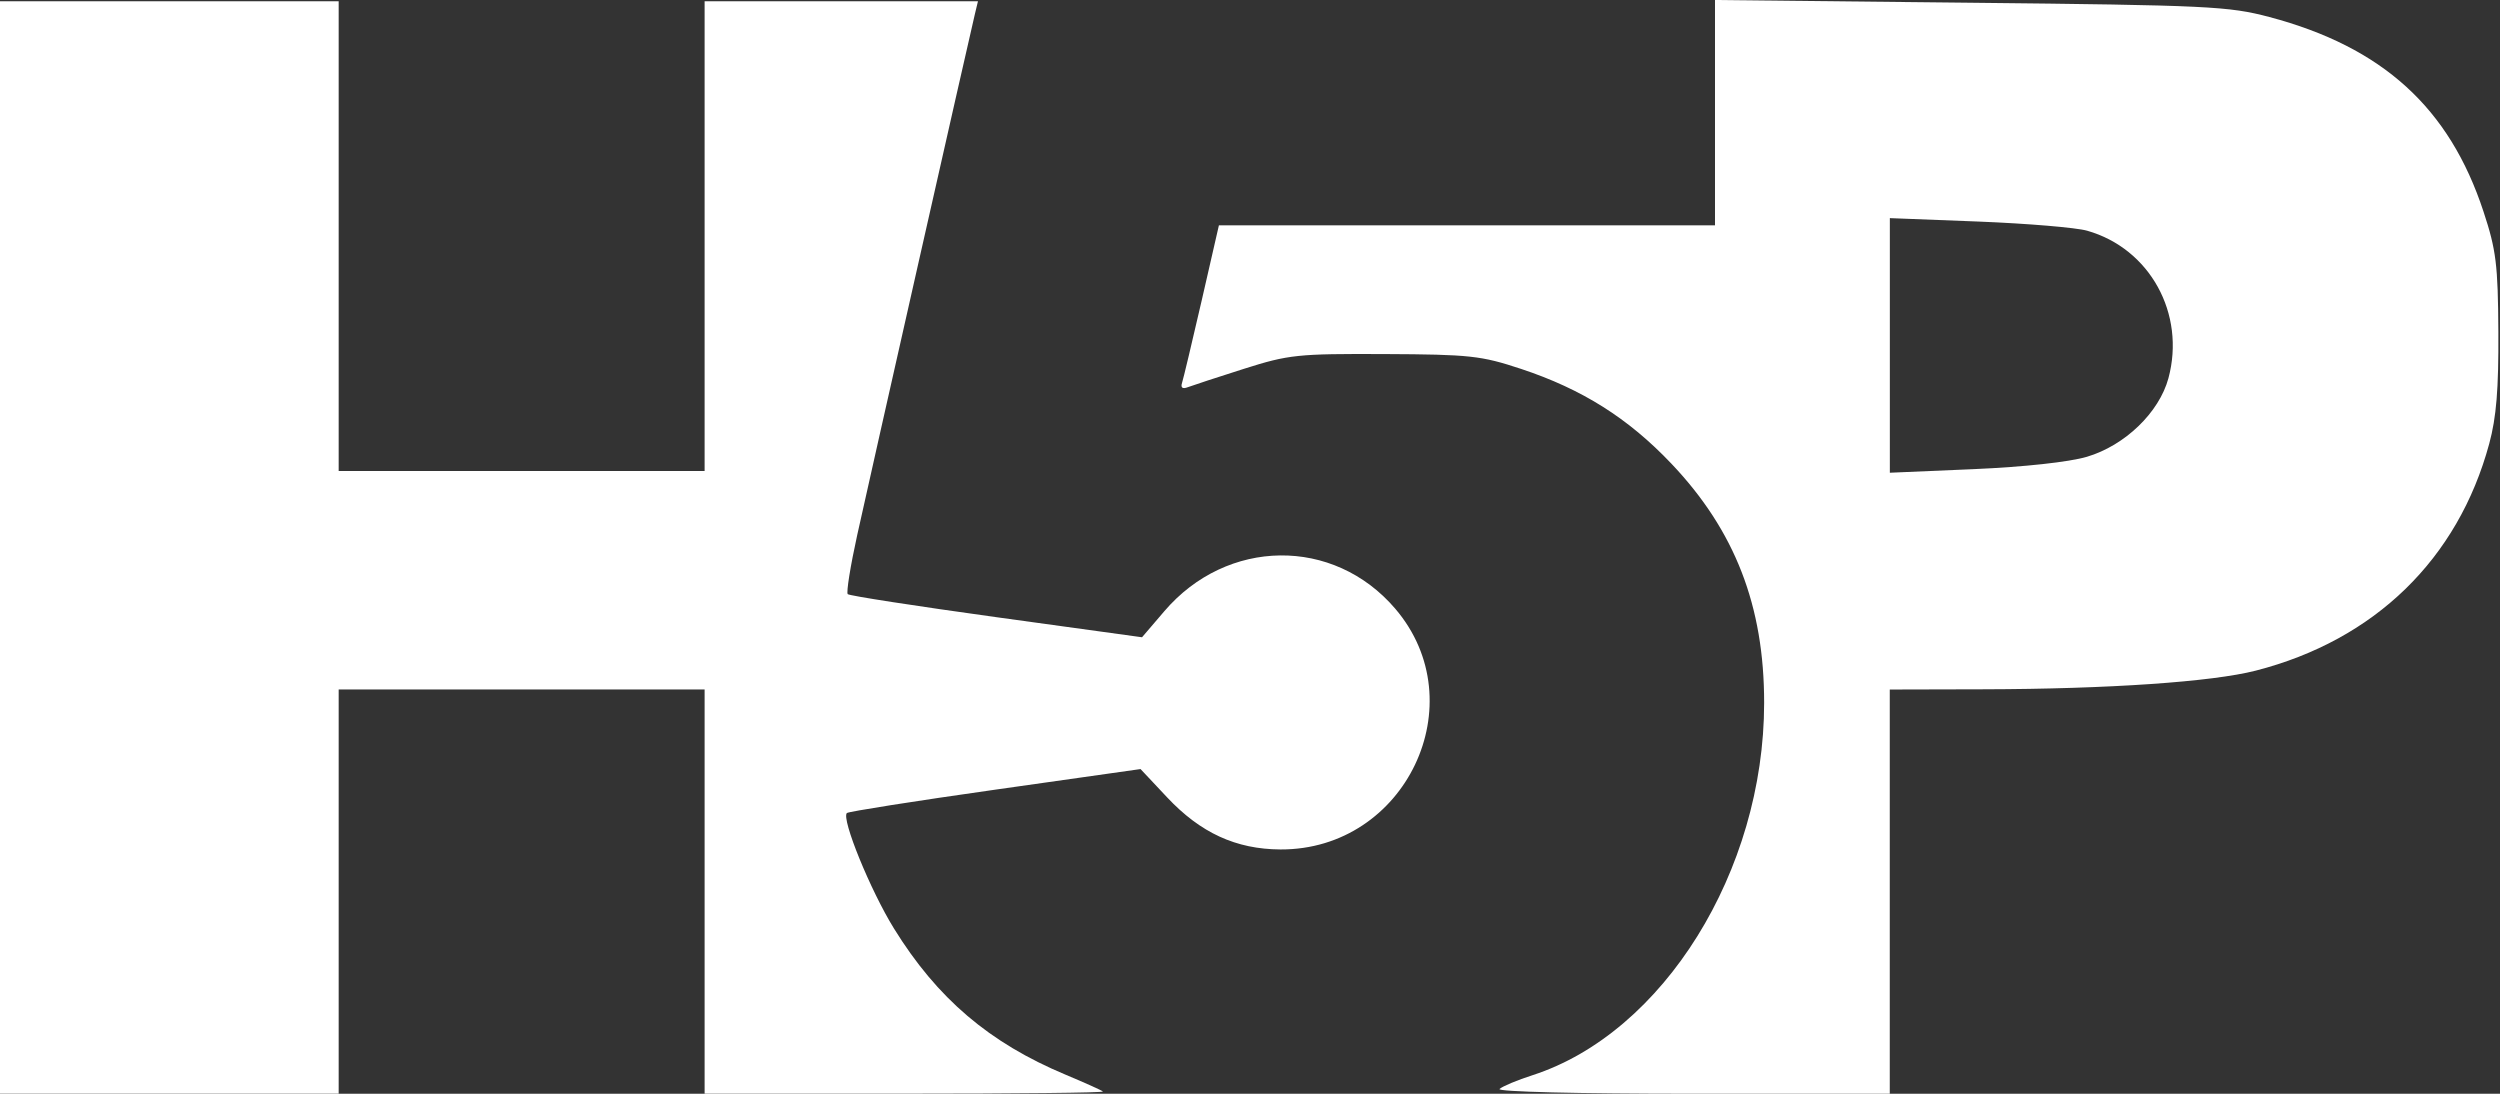
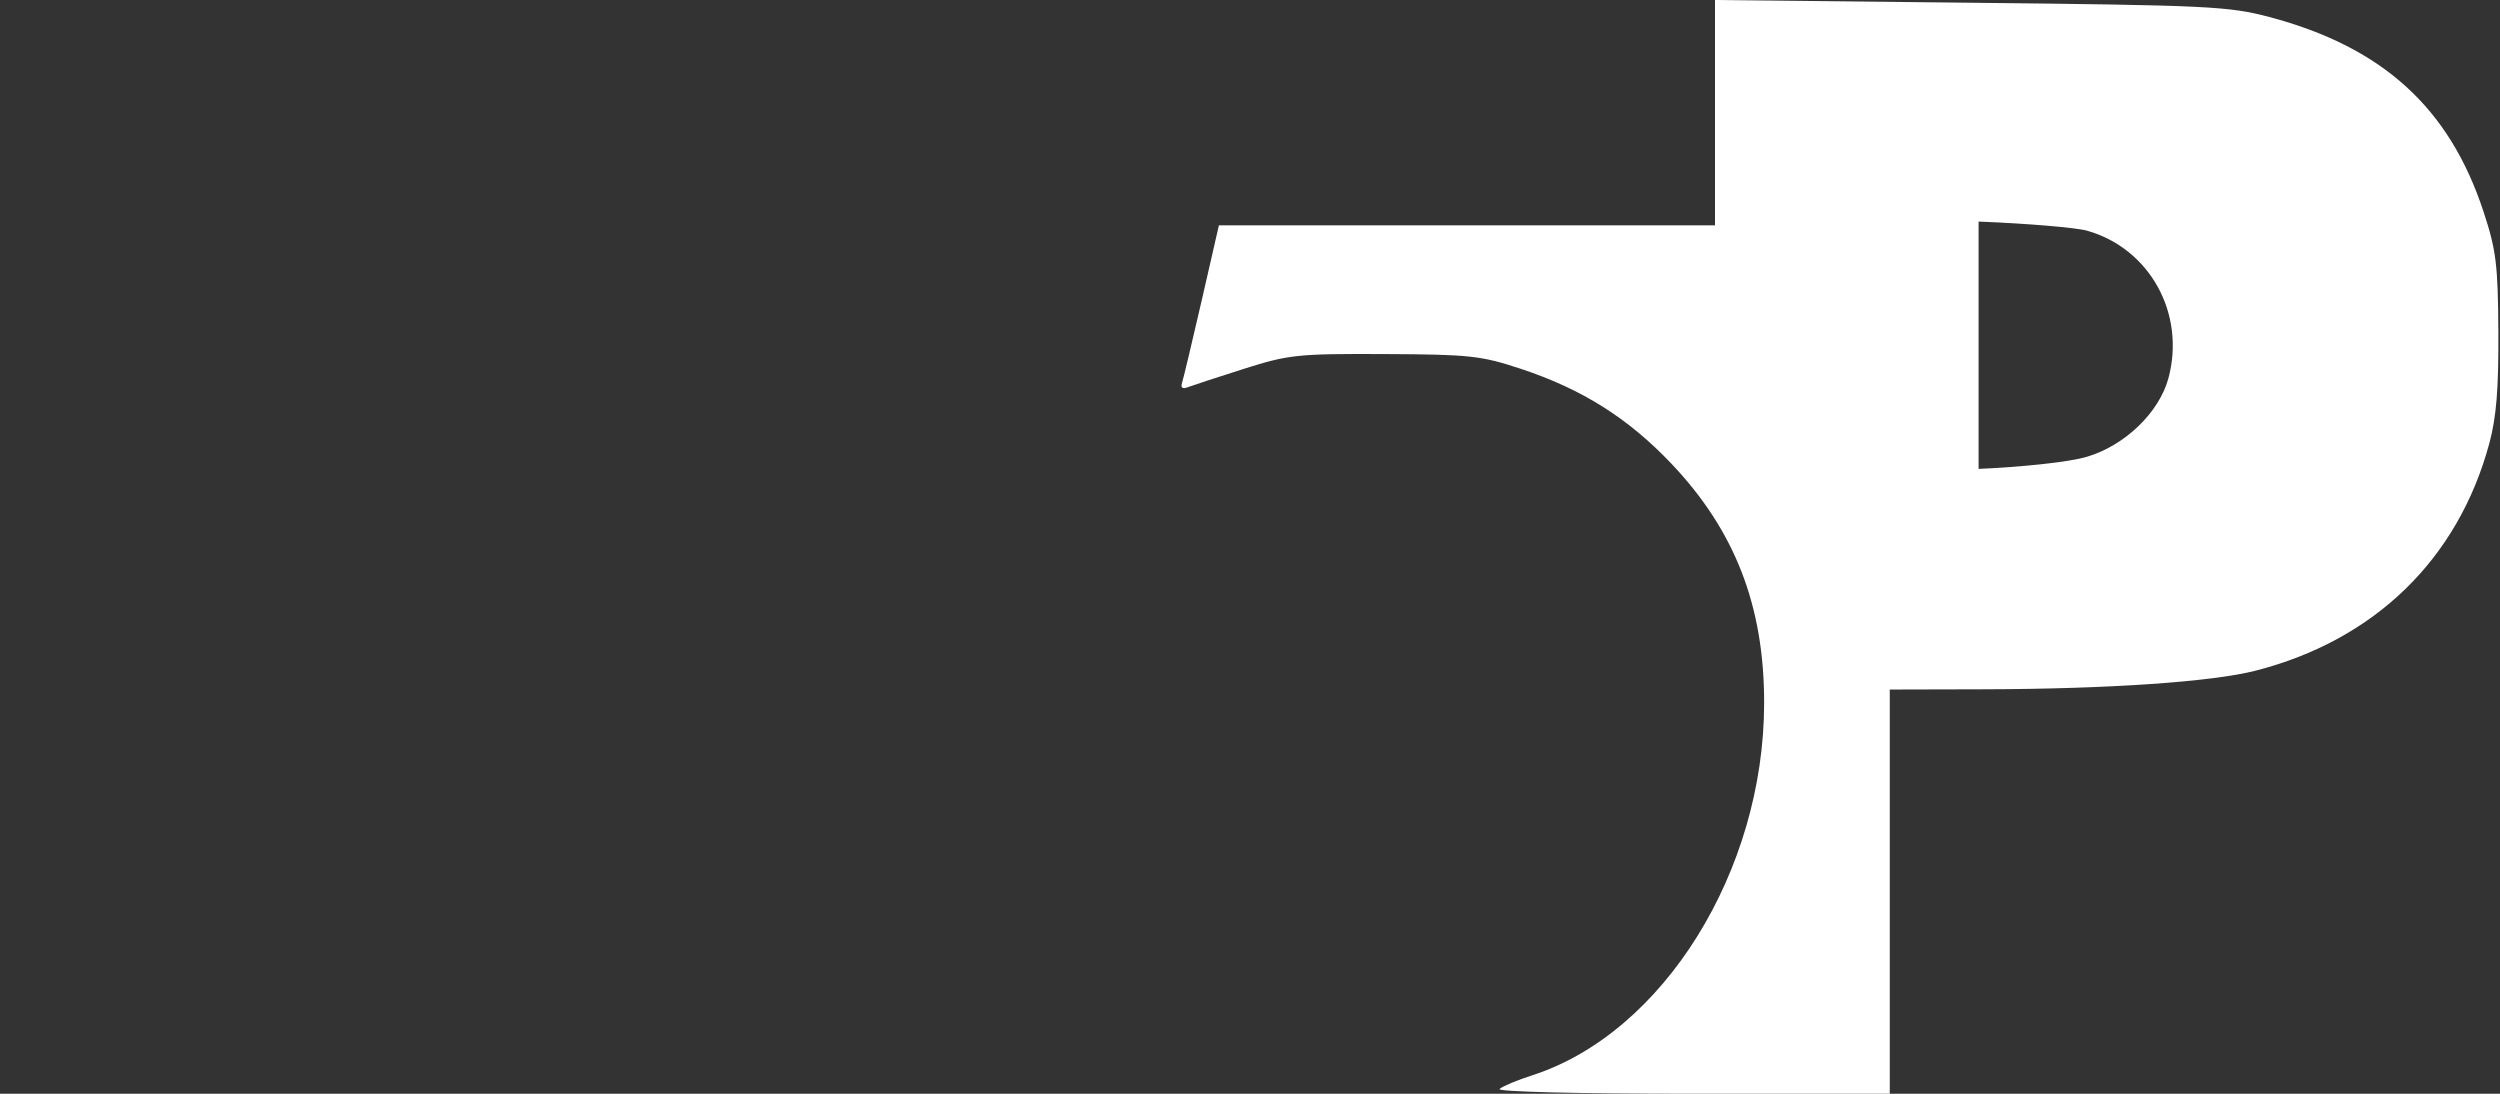
<svg xmlns="http://www.w3.org/2000/svg" width="32" height="14" viewBox="0 0 32 14" fill="none">
  <rect x="0" y="0" width="32" height="14" fill="#333333" stroke="none" />
-   <path d="M2.63076e-06 7.008V0.016H4.335V6.029H9.019V0.016H12.518L12.48 0.174C12.407 0.479 11.127 6.144 10.972 6.85C10.885 7.245 10.831 7.584 10.851 7.605C10.872 7.626 11.728 7.758 12.754 7.9L14.618 8.157L14.903 7.824C15.706 6.885 17.07 6.869 17.858 7.79C18.891 8.996 17.994 10.88 16.39 10.873C15.821 10.87 15.366 10.661 14.938 10.205L14.599 9.844L12.737 10.108C11.713 10.253 10.859 10.388 10.84 10.407C10.767 10.48 11.142 11.399 11.443 11.885C11.996 12.779 12.662 13.347 13.637 13.755C13.885 13.859 14.101 13.956 14.117 13.971C14.133 13.987 12.992 13.999 11.582 13.999H9.019V8.825H4.335V13.999H0L2.63076e-06 7.008Z" fill="white" />
-   <path d="M19.194 13.939C19.231 13.905 19.421 13.825 19.618 13.762C21.291 13.219 22.58 11.148 22.581 8.998C22.582 7.757 22.208 6.792 21.393 5.934C20.84 5.352 20.251 4.981 19.47 4.722C18.957 4.552 18.813 4.537 17.723 4.532C16.608 4.527 16.496 4.539 15.922 4.721C15.585 4.828 15.262 4.934 15.204 4.956C15.136 4.982 15.11 4.963 15.13 4.901C15.147 4.849 15.26 4.374 15.382 3.845L15.602 2.884H21.952V0L25.221 0.035C28.268 0.067 28.527 0.08 29.049 0.218C30.498 0.603 31.352 1.379 31.789 2.709C31.951 3.2 31.974 3.388 31.979 4.247C31.983 4.977 31.954 5.341 31.862 5.68C31.462 7.157 30.396 8.193 28.874 8.584C28.314 8.728 26.989 8.819 25.395 8.823L24.189 8.826V14H21.659C20.204 14 19.156 13.974 19.194 13.939L19.194 13.939ZM26.712 5.847C27.2 5.702 27.637 5.28 27.756 4.841C27.978 4.015 27.518 3.181 26.715 2.953C26.576 2.913 25.951 2.861 25.326 2.836L24.19 2.792V6.051L25.262 6.005C25.91 5.977 26.484 5.914 26.712 5.847L26.712 5.847Z" fill="white" />
+   <path d="M19.194 13.939C19.231 13.905 19.421 13.825 19.618 13.762C21.291 13.219 22.58 11.148 22.581 8.998C22.582 7.757 22.208 6.792 21.393 5.934C20.84 5.352 20.251 4.981 19.47 4.722C18.957 4.552 18.813 4.537 17.723 4.532C16.608 4.527 16.496 4.539 15.922 4.721C15.585 4.828 15.262 4.934 15.204 4.956C15.136 4.982 15.11 4.963 15.13 4.901C15.147 4.849 15.26 4.374 15.382 3.845L15.602 2.884H21.952V0L25.221 0.035C28.268 0.067 28.527 0.08 29.049 0.218C30.498 0.603 31.352 1.379 31.789 2.709C31.951 3.2 31.974 3.388 31.979 4.247C31.983 4.977 31.954 5.341 31.862 5.68C31.462 7.157 30.396 8.193 28.874 8.584C28.314 8.728 26.989 8.819 25.395 8.823L24.189 8.826V14H21.659C20.204 14 19.156 13.974 19.194 13.939L19.194 13.939ZM26.712 5.847C27.2 5.702 27.637 5.28 27.756 4.841C27.978 4.015 27.518 3.181 26.715 2.953C26.576 2.913 25.951 2.861 25.326 2.836V6.051L25.262 6.005C25.91 5.977 26.484 5.914 26.712 5.847L26.712 5.847Z" fill="white" />
</svg>